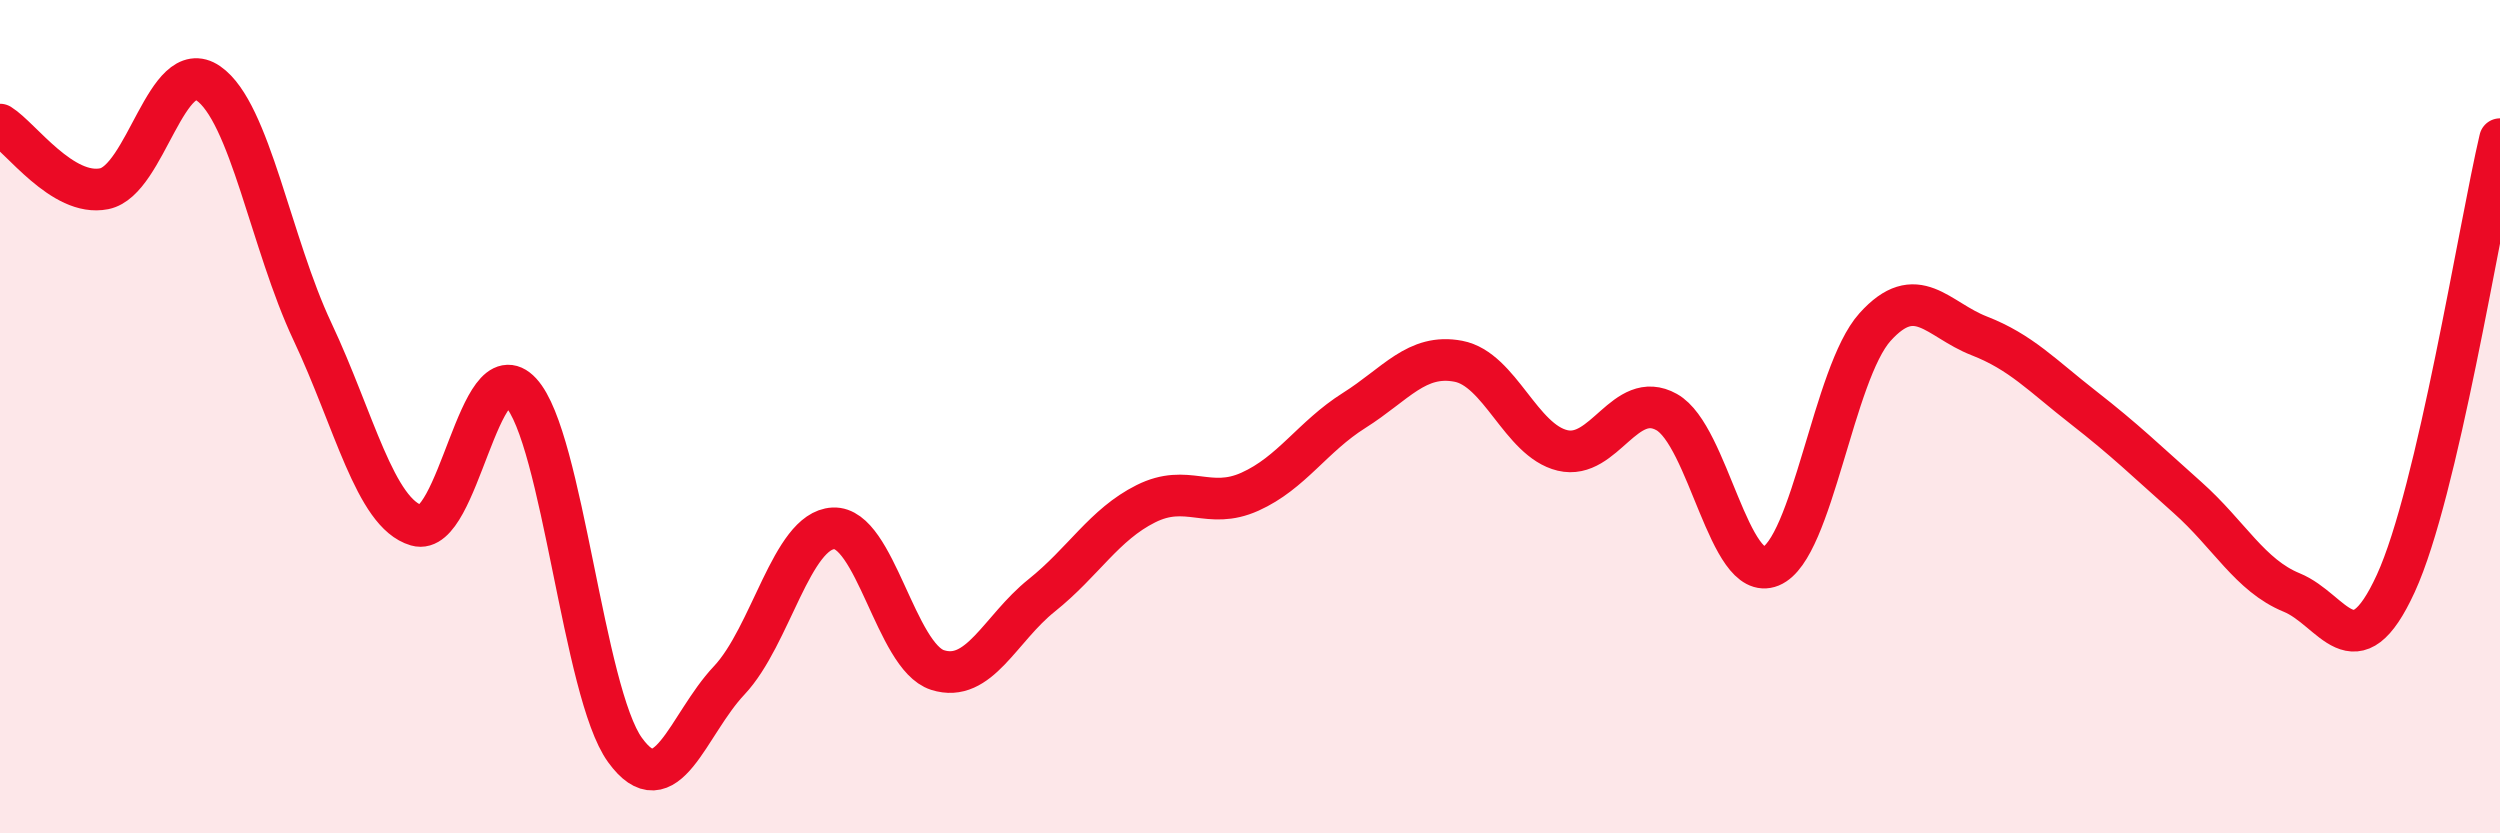
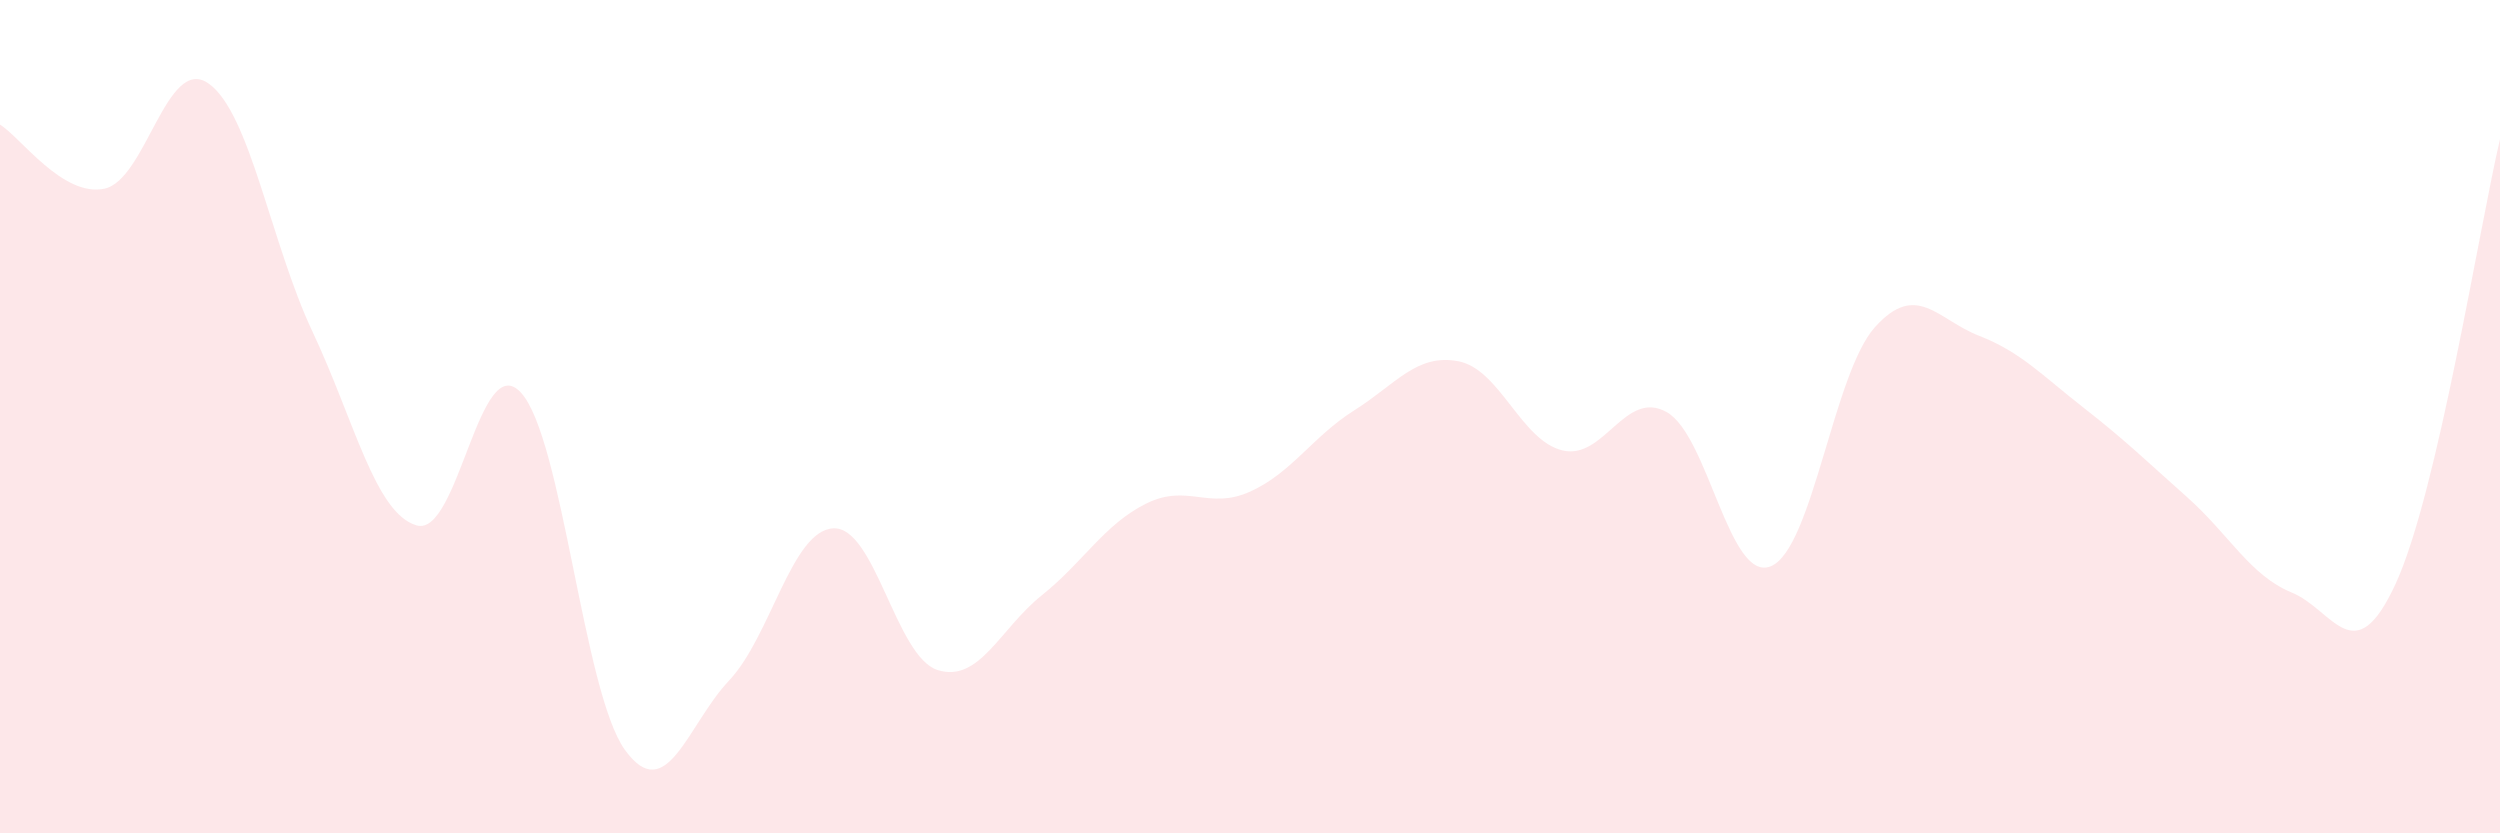
<svg xmlns="http://www.w3.org/2000/svg" width="60" height="20" viewBox="0 0 60 20">
  <path d="M 0,2.99 C 0.5,3.3 1.5,4.73 2.5,4.53 C 3.5,4.33 4,1.31 5,2 C 6,2.69 6.5,5.84 7.5,7.96 C 8.5,10.08 9,12.32 10,12.61 C 11,12.9 11.5,8.34 12.5,9.42 C 13.5,10.5 14,16.62 15,18 C 16,19.38 16.5,17.39 17.5,16.33 C 18.5,15.27 19,12.73 20,12.68 C 21,12.63 21.5,15.76 22.5,16.08 C 23.5,16.4 24,15.09 25,14.29 C 26,13.49 26.5,12.59 27.5,12.09 C 28.5,11.59 29,12.25 30,11.8 C 31,11.35 31.5,10.48 32.5,9.85 C 33.5,9.22 34,8.48 35,8.67 C 36,8.86 36.5,10.57 37.5,10.81 C 38.5,11.05 39,9.33 40,9.89 C 41,10.45 41.5,14 42.5,13.59 C 43.5,13.18 44,8.96 45,7.85 C 46,6.74 46.5,7.67 47.5,8.06 C 48.5,8.45 49,9 50,9.78 C 51,10.56 51.5,11.05 52.5,11.94 C 53.5,12.83 54,13.81 55,14.22 C 56,14.63 56.5,16.18 57.5,14 C 58.5,11.82 59.5,5.47 60,3.34L60 20L0 20Z" fill="#EB0A25" opacity="0.1" stroke-linecap="round" stroke-linejoin="round" />
-   <path d="M 0,2.99 C 0.5,3.3 1.5,4.73 2.5,4.53 C 3.5,4.33 4,1.31 5,2 C 6,2.69 6.5,5.84 7.5,7.96 C 8.5,10.08 9,12.32 10,12.61 C 11,12.9 11.5,8.34 12.5,9.42 C 13.5,10.5 14,16.62 15,18 C 16,19.38 16.5,17.39 17.5,16.33 C 18.5,15.27 19,12.73 20,12.68 C 21,12.63 21.5,15.76 22.5,16.08 C 23.5,16.4 24,15.09 25,14.29 C 26,13.49 26.5,12.59 27.5,12.09 C 28.5,11.59 29,12.25 30,11.8 C 31,11.35 31.5,10.48 32.5,9.85 C 33.5,9.22 34,8.48 35,8.67 C 36,8.86 36.5,10.57 37.5,10.81 C 38.5,11.05 39,9.33 40,9.89 C 41,10.45 41.5,14 42.5,13.59 C 43.5,13.18 44,8.96 45,7.85 C 46,6.74 46.5,7.67 47.5,8.06 C 48.5,8.45 49,9 50,9.78 C 51,10.56 51.5,11.05 52.5,11.94 C 53.5,12.83 54,13.81 55,14.22 C 56,14.63 56.5,16.18 57.5,14 C 58.5,11.82 59.5,5.47 60,3.34" stroke="#EB0A25" stroke-width="1" fill="none" stroke-linecap="round" stroke-linejoin="round" />
</svg>